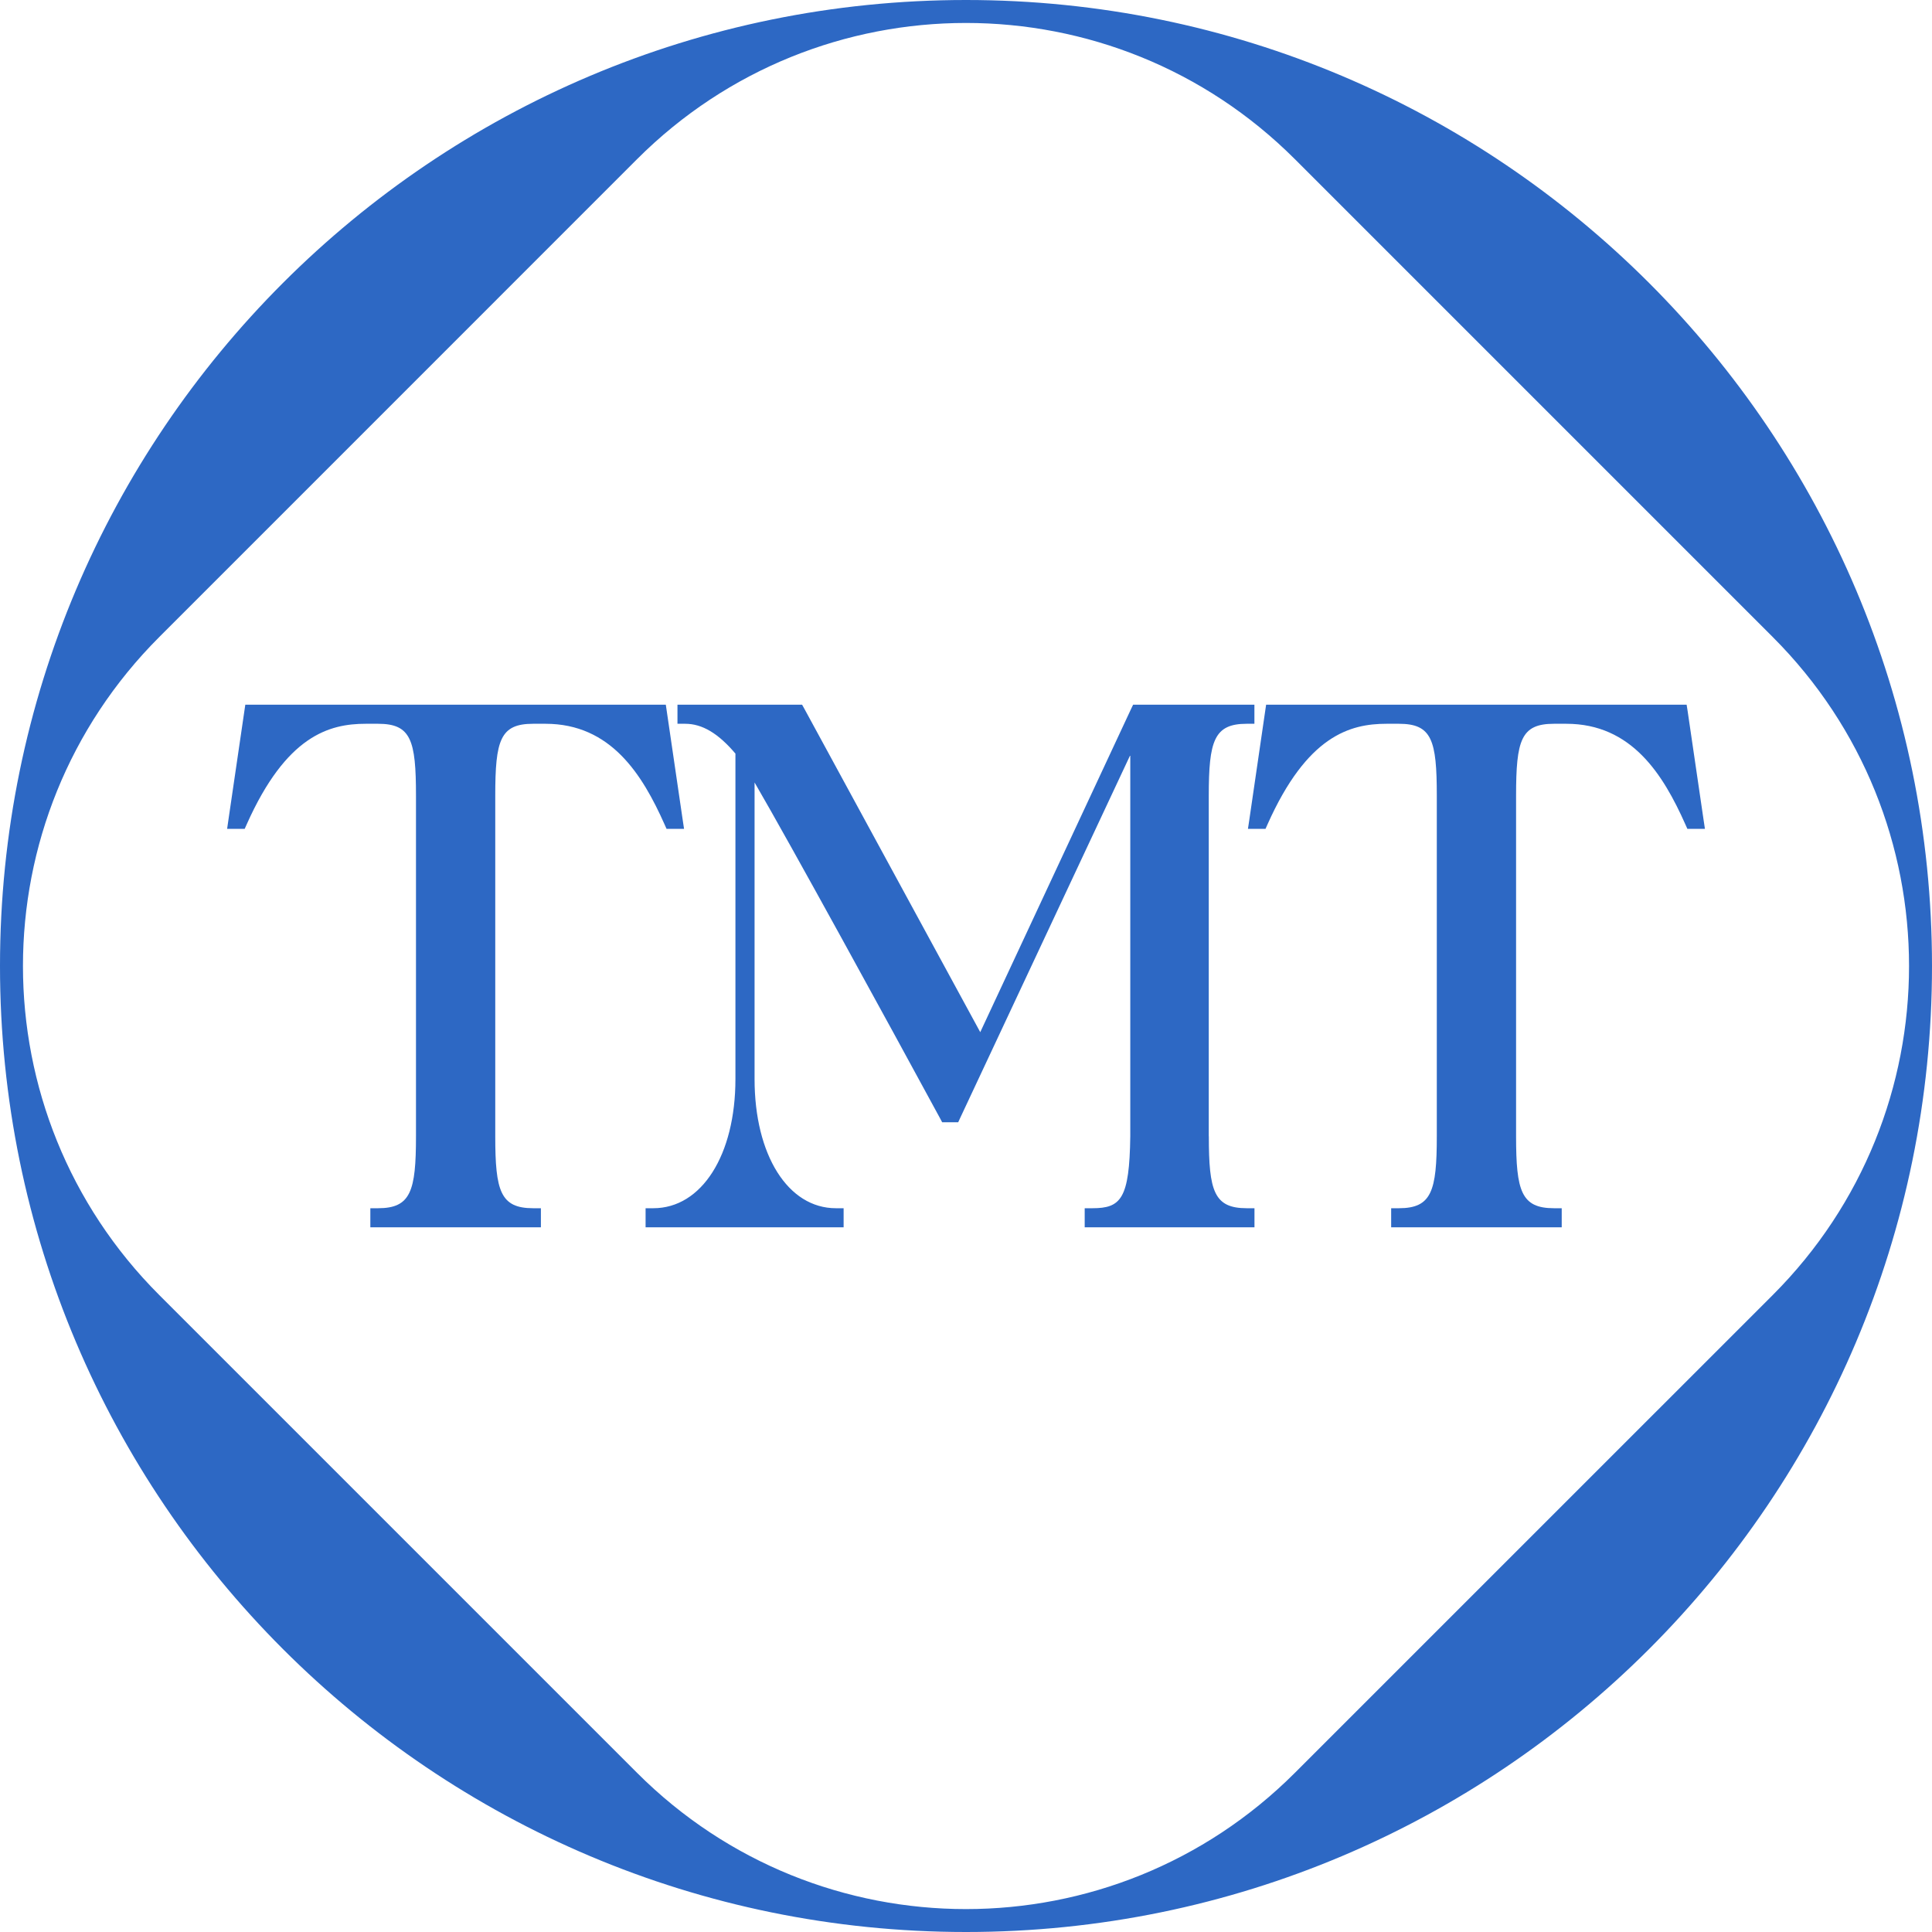
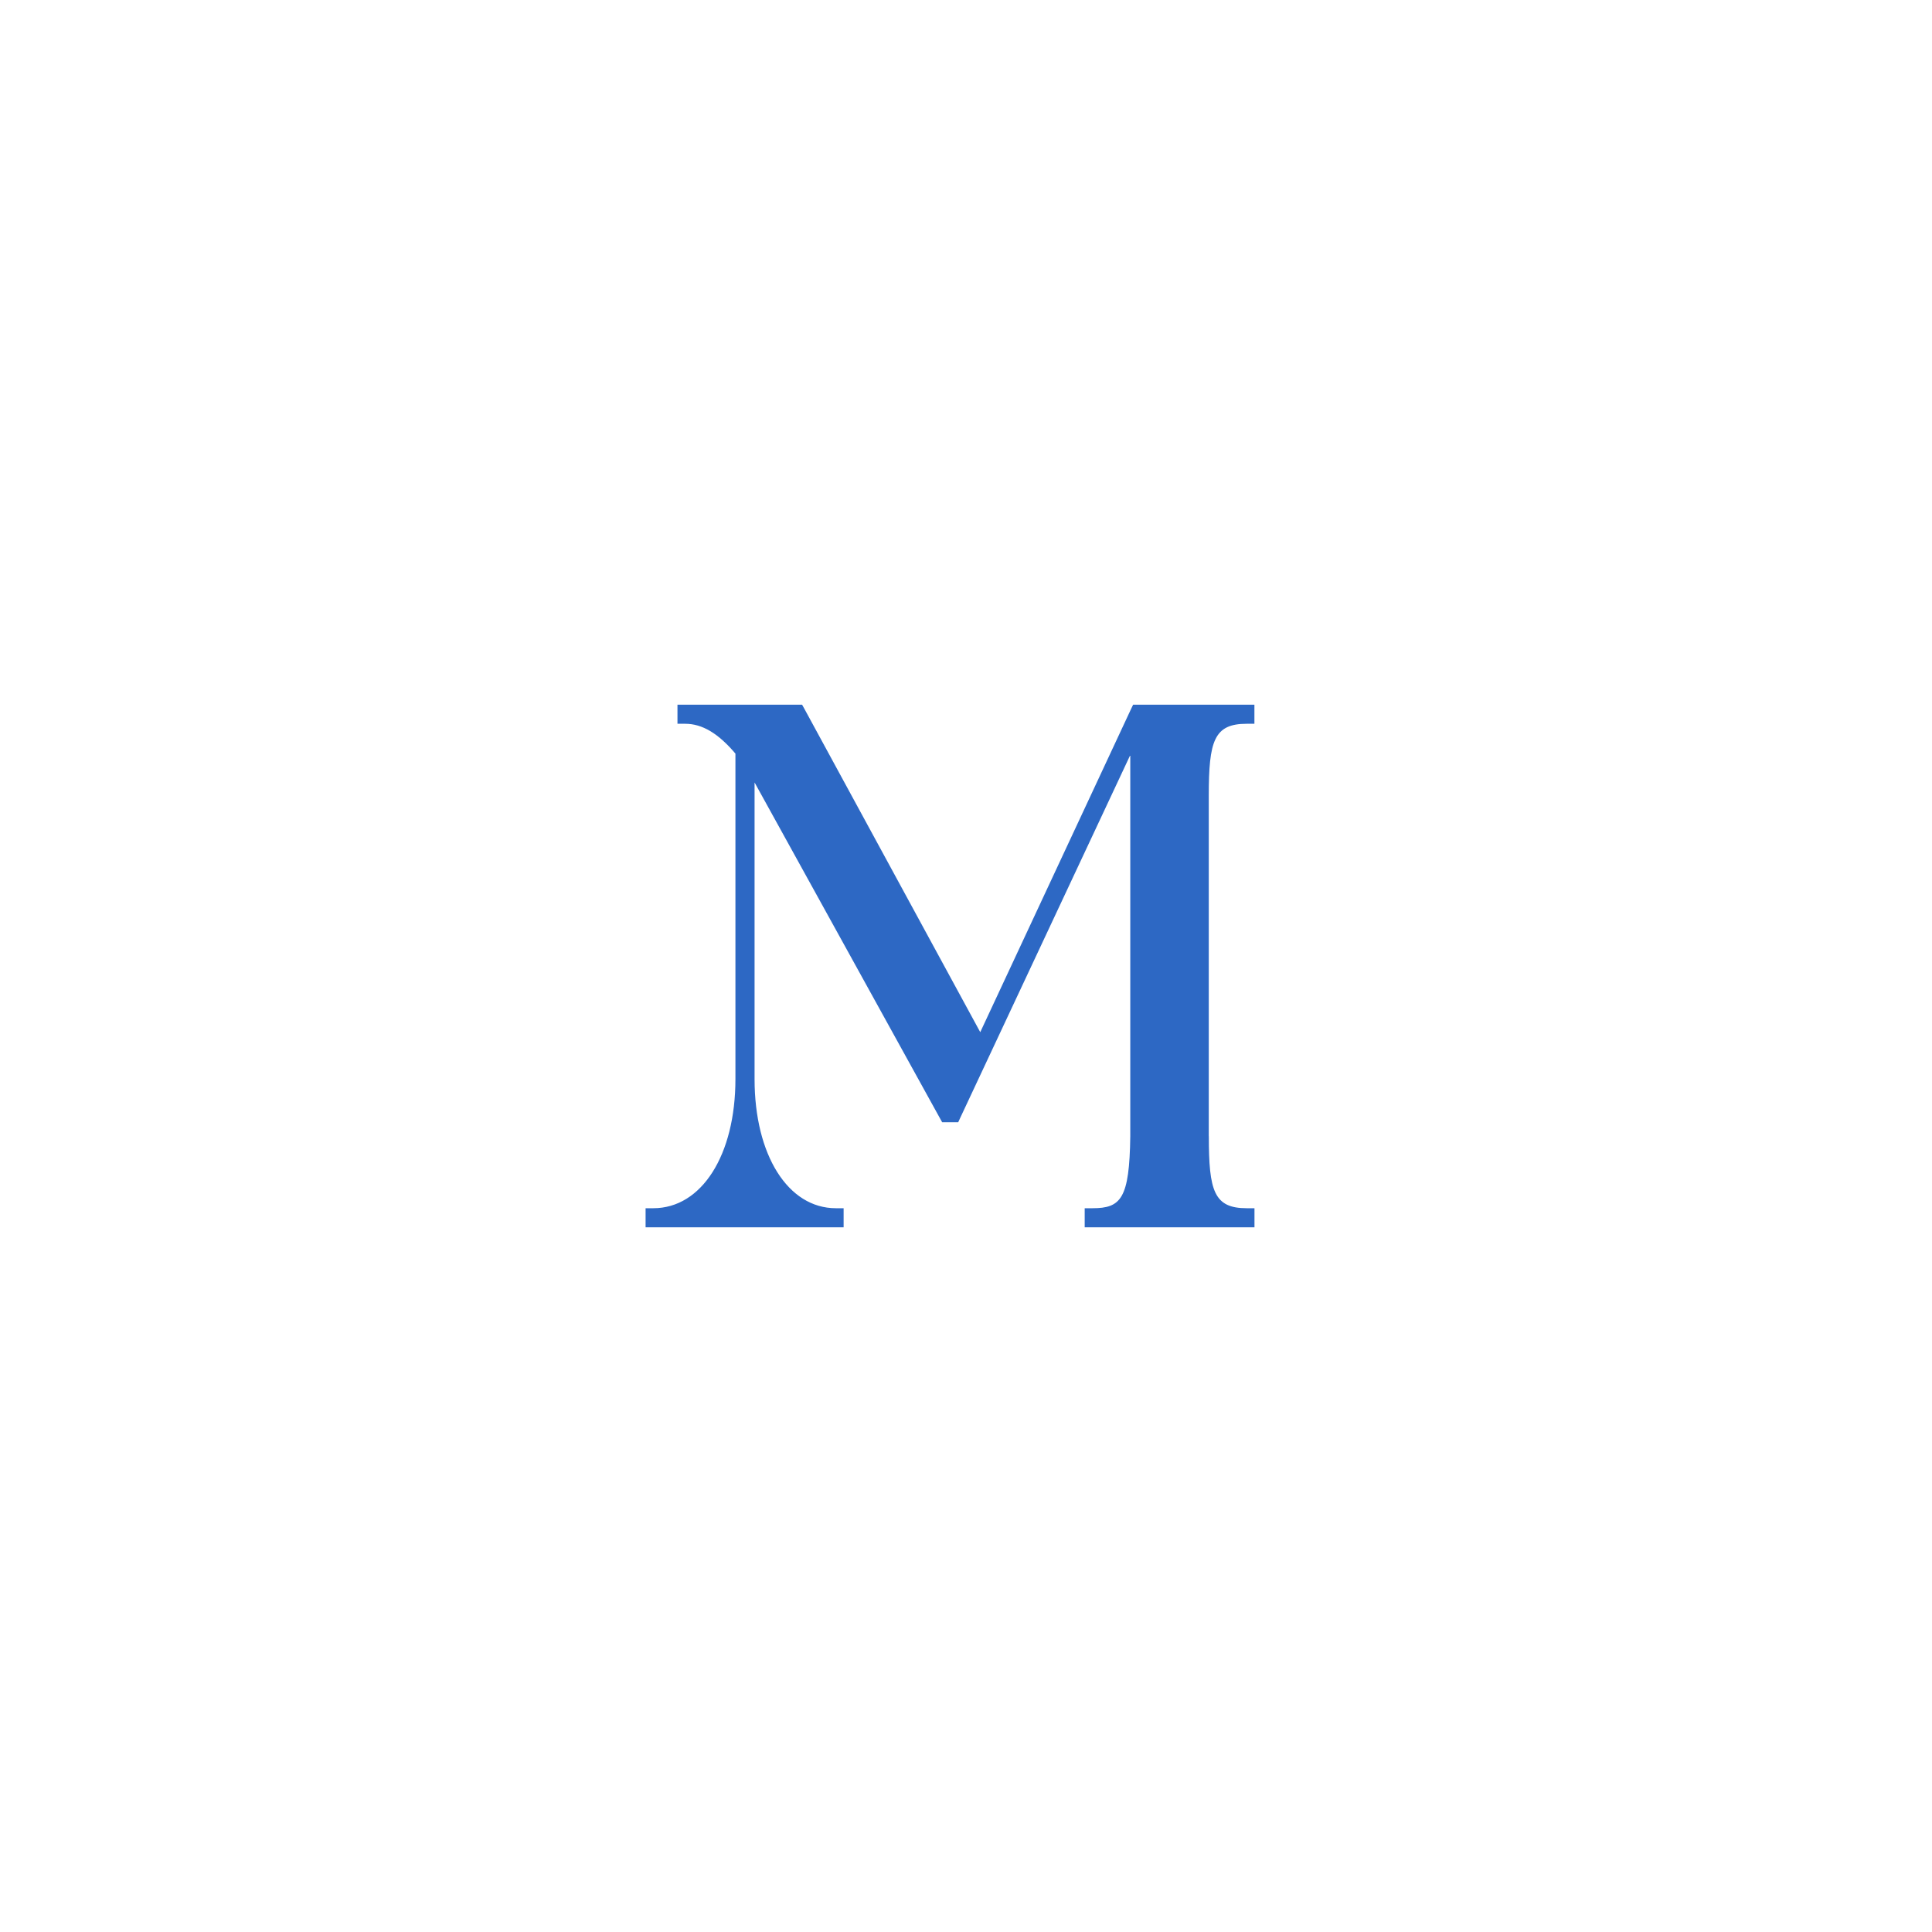
<svg xmlns="http://www.w3.org/2000/svg" width="32" height="32" viewBox="0 0 32 32" fill="none">
  <g clip-path="url(#clip0_2092_2593)">
-     <path d="M16 0C7.164 0 0 7.164 0 16C0 24.837 7.164 32 16 32C24.837 32 32 24.837 32 16C32 7.164 24.837 0 16 0ZM21.448 29.363C18.439 32.373 13.56 32.373 10.551 29.363L2.637 21.449C-0.372 18.44 -0.372 13.561 2.637 10.552L10.551 2.637C13.56 -0.372 18.439 -0.372 21.448 2.637L29.363 10.552C32.372 13.561 32.372 18.44 29.363 21.449L21.448 29.363Z" fill="#2D68C4" />
-     <path d="M11.039 13.728H11.33L11.308 13.582L11.044 11.781L11.028 11.672H4.063L4.047 11.781L3.783 13.582L3.762 13.728H4.053L4.087 13.652C4.741 12.186 5.451 11.988 6.058 11.988H6.262C6.807 11.988 6.89 12.257 6.89 13.18V18.82C6.89 19.729 6.804 20.012 6.262 20.012H6.134V20.328H8.959V20.012H8.831C8.289 20.012 8.203 19.729 8.203 18.82V13.18C8.203 12.256 8.285 11.988 8.831 11.988H9.035C10.118 11.988 10.639 12.829 11.006 13.652L11.04 13.728H11.039Z" fill="#2D68C4" />
-     <path d="M20.021 18.82V13.18C20.021 12.271 20.108 11.988 20.649 11.988H20.777V11.672H18.768L18.733 11.745L16.236 17.096L13.322 11.738L13.285 11.672H11.221V11.988H11.349C11.631 11.988 11.896 12.146 12.181 12.482V17.872C12.181 19.132 11.622 20.012 10.821 20.012H10.693V20.328H13.973V20.012H13.845C13.052 20.012 12.498 19.132 12.498 17.872V12.96C13.106 14.005 14.688 16.897 15.569 18.52L15.605 18.588H15.871L15.905 18.514L18.721 12.506V18.82C18.707 19.856 18.567 20.012 18.094 20.012H17.966V20.328H20.778V20.012H20.65C20.108 20.012 20.022 19.729 20.022 18.82H20.021Z" fill="#2D68C4" />
-     <path d="M28.217 13.582L27.953 11.781L27.936 11.672H20.971L20.955 11.781L20.692 13.582L20.67 13.728H20.961L20.995 13.652C21.649 12.186 22.359 11.988 22.966 11.988H23.17C23.716 11.988 23.798 12.257 23.798 13.18V18.82C23.798 19.729 23.712 20.012 23.17 20.012H23.042V20.328H25.867V20.012H25.739C25.197 20.012 25.111 19.729 25.111 18.82V13.18C25.111 12.256 25.193 11.988 25.739 11.988H25.943C27.026 11.988 27.547 12.829 27.914 13.652L27.948 13.728H28.239L28.217 13.582H28.217Z" fill="#2D68C4" />
+     <path d="M20.021 18.82V13.18C20.021 12.271 20.108 11.988 20.649 11.988H20.777V11.672H18.768L18.733 11.745L16.236 17.096L13.322 11.738L13.285 11.672H11.221V11.988H11.349C11.631 11.988 11.896 12.146 12.181 12.482V17.872C12.181 19.132 11.622 20.012 10.821 20.012H10.693V20.328H13.973V20.012H13.845C13.052 20.012 12.498 19.132 12.498 17.872V12.96L15.605 18.588H15.871L15.905 18.514L18.721 12.506V18.82C18.707 19.856 18.567 20.012 18.094 20.012H17.966V20.328H20.778V20.012H20.65C20.108 20.012 20.022 19.729 20.022 18.82H20.021Z" fill="#2D68C4" />
  </g>
  <defs>
    <clipPath id="clip0_2092_2593">
      <rect width="32" height="32" fill="white" />
    </clipPath>
  </defs>
</svg>